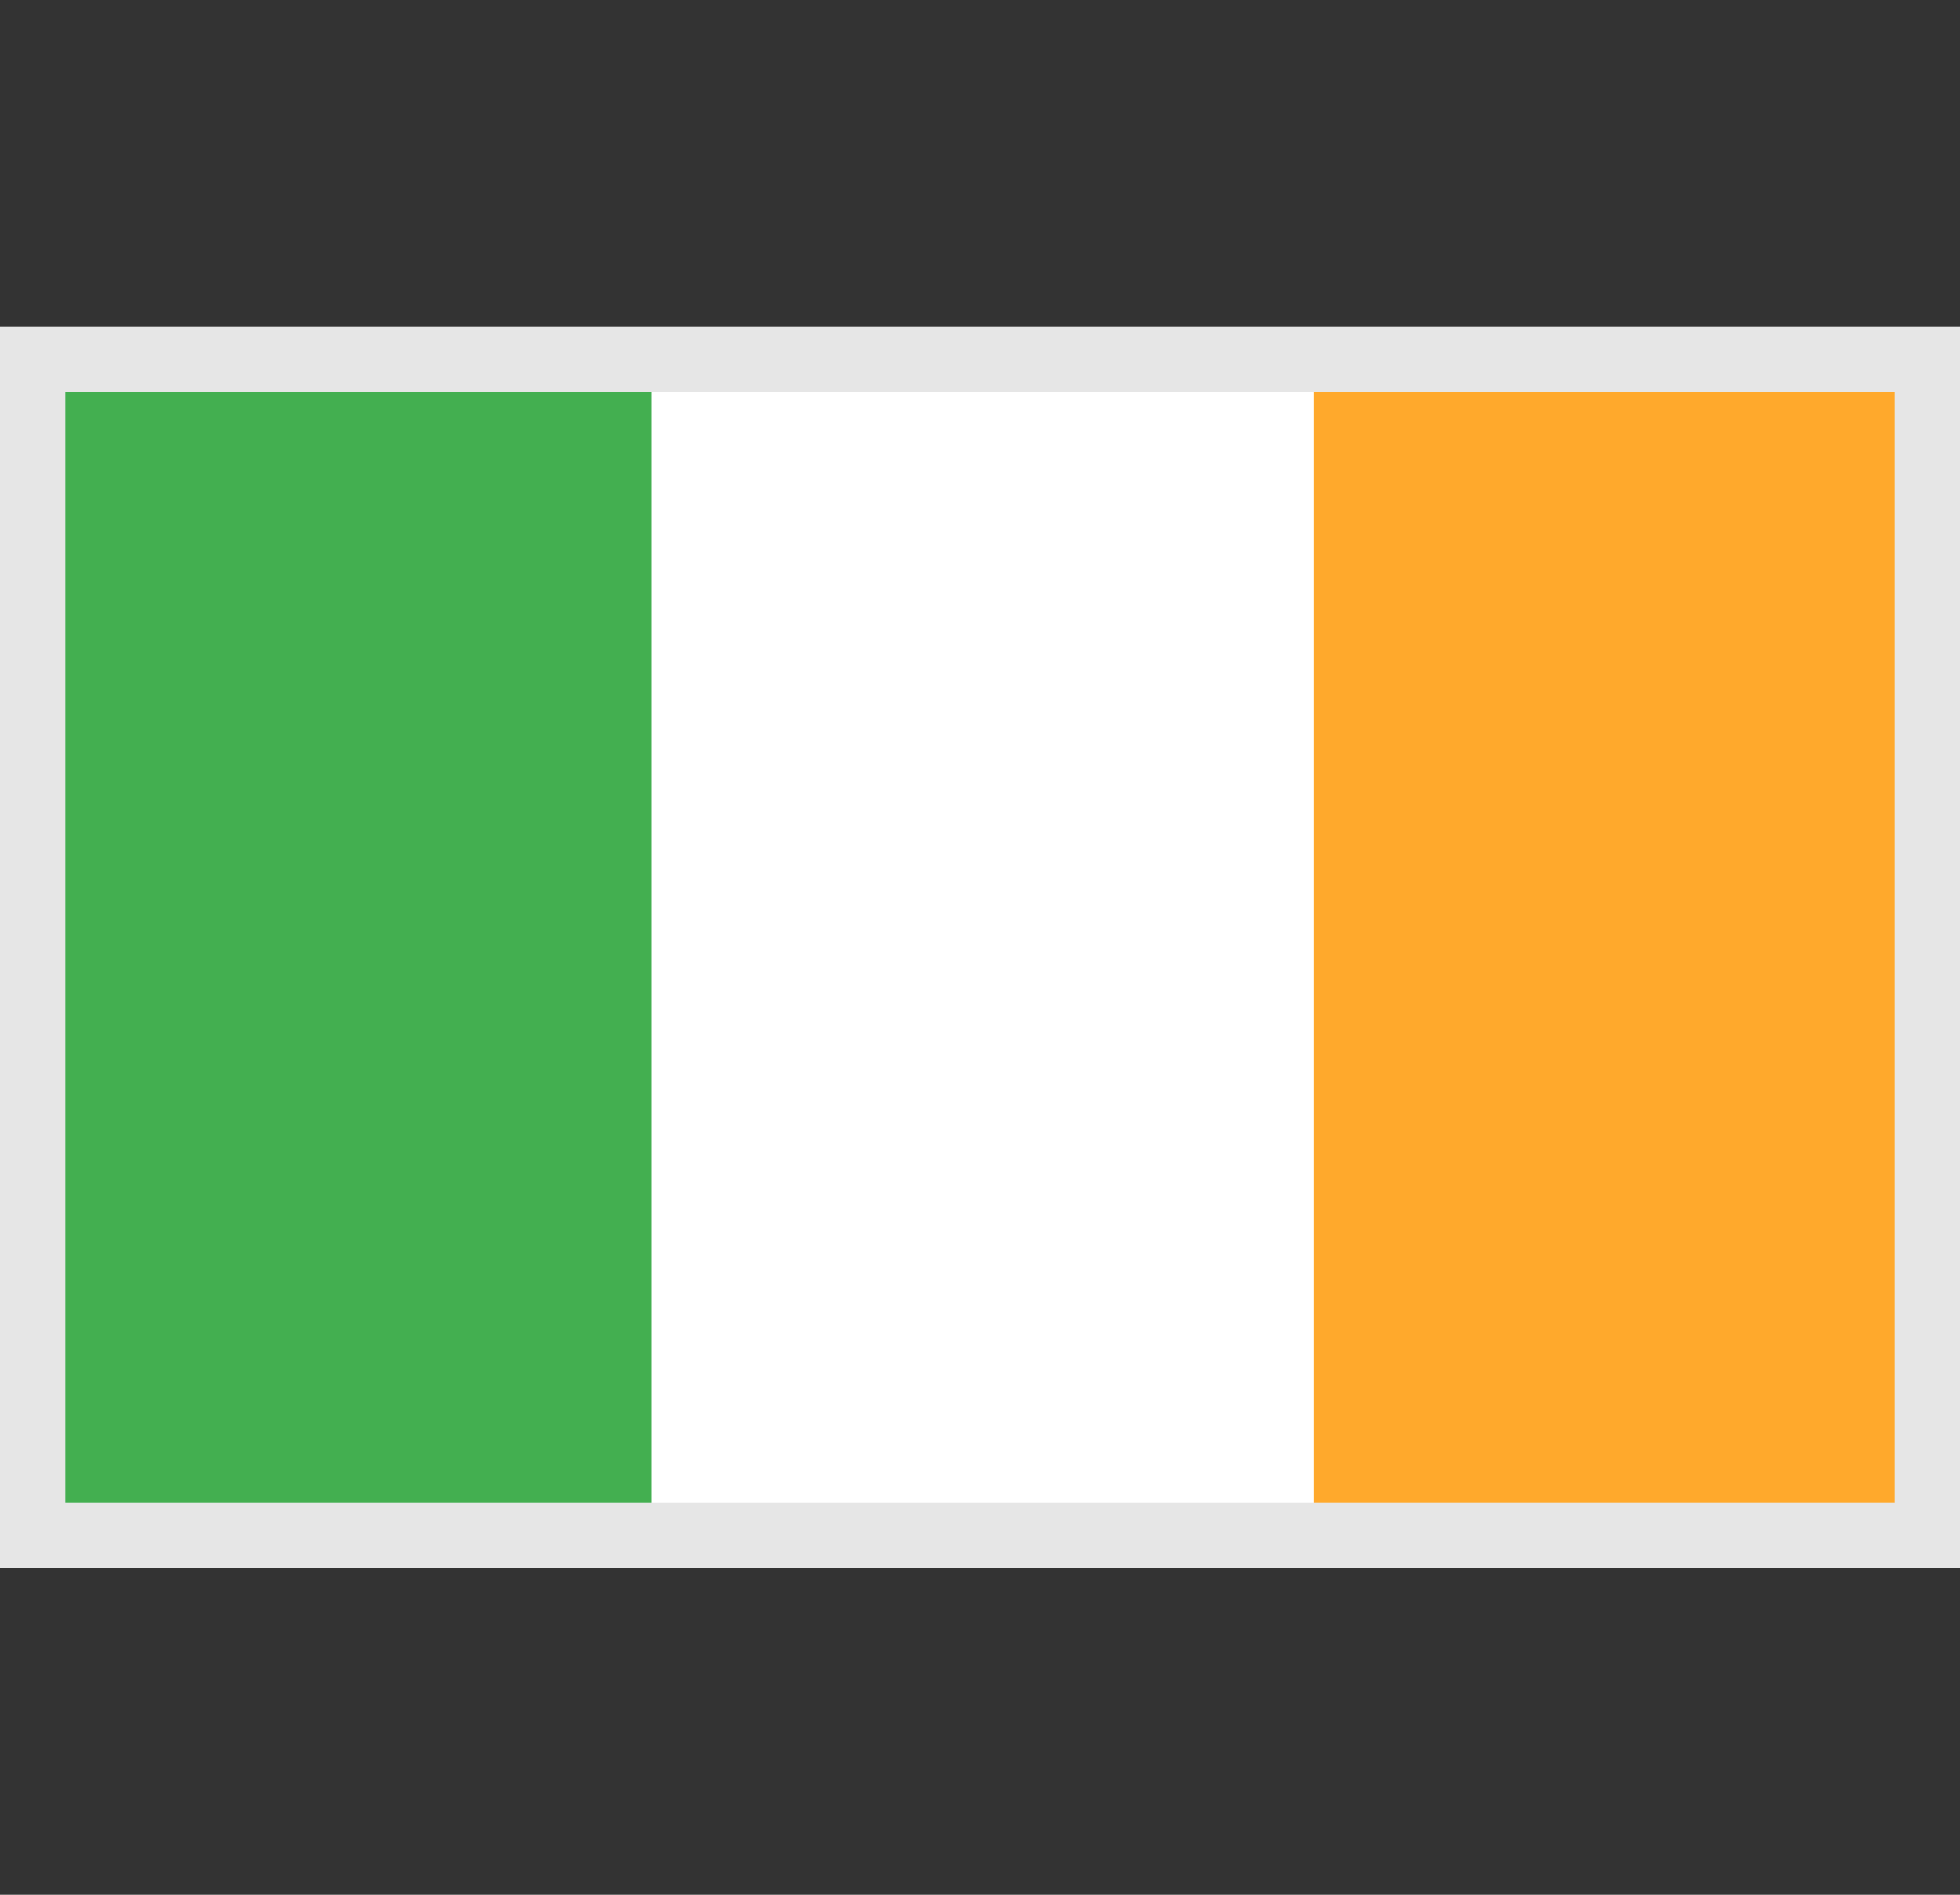
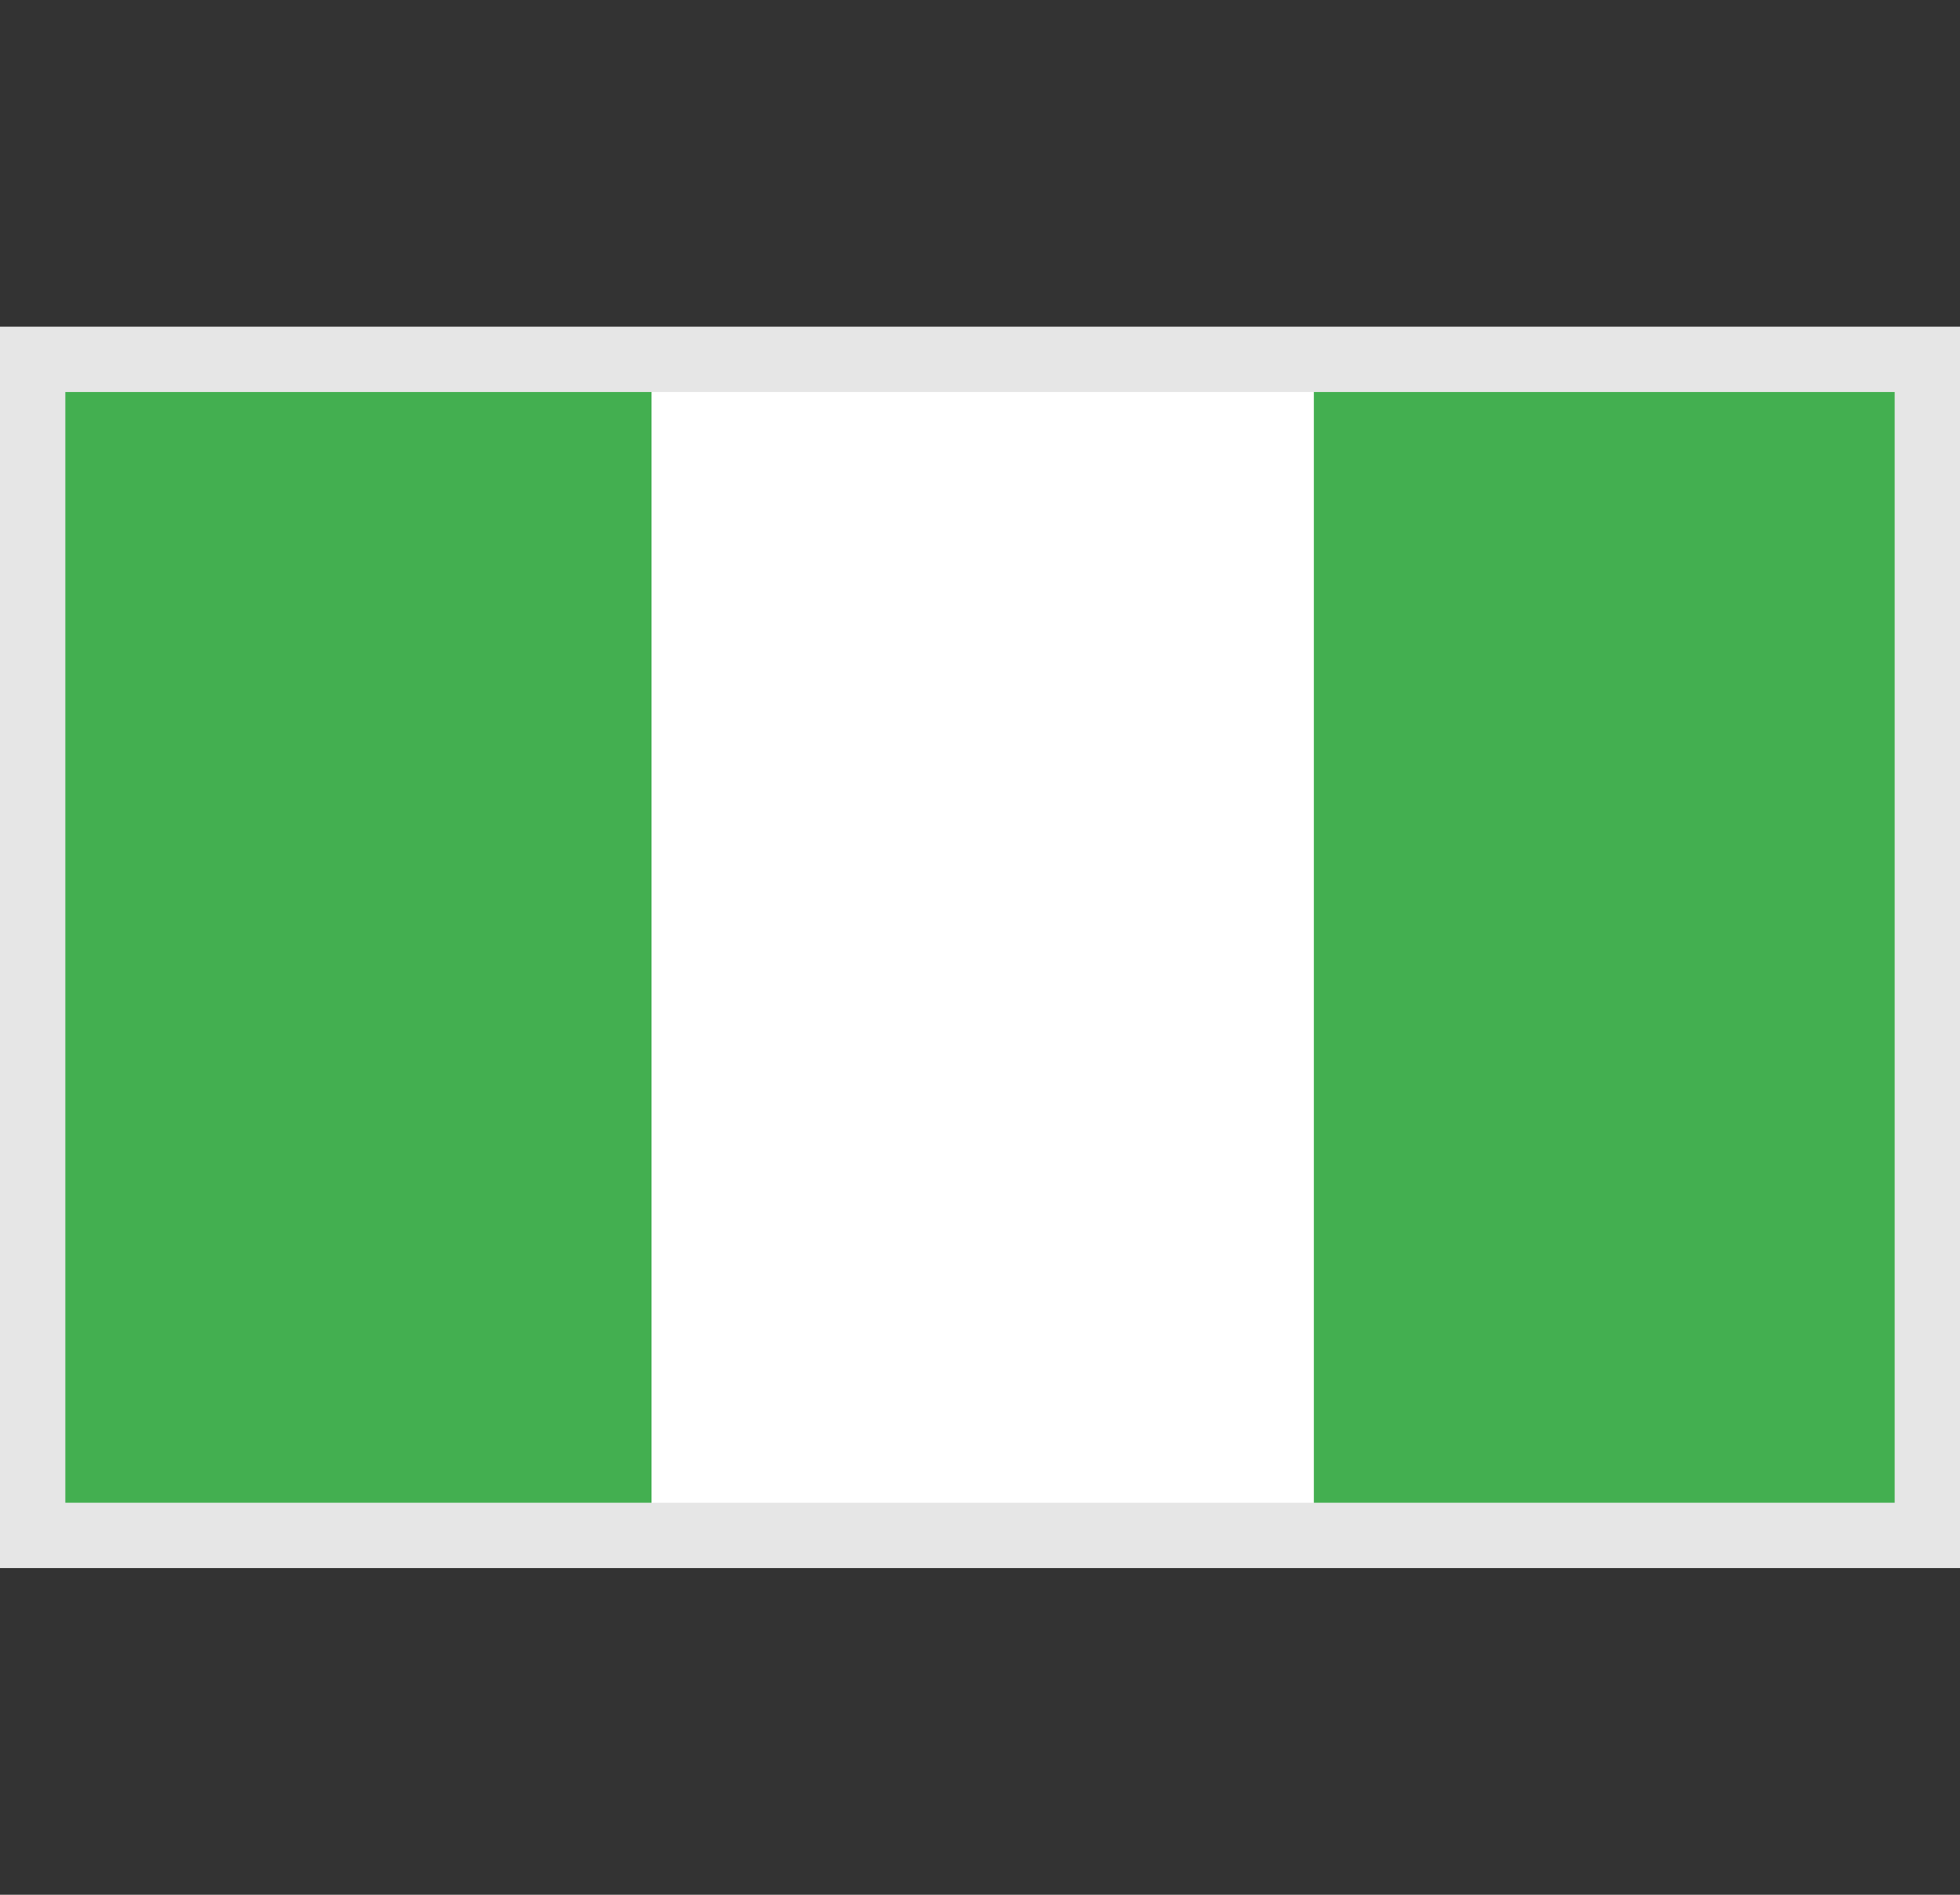
<svg xmlns="http://www.w3.org/2000/svg" width="30" height="29" viewBox="0 0 30 29">
  <rect x="0" y="0" width="30" height="29" fill="#333333" stroke="none" />
  <defs>
    <clipPath id="clip-path">
      <rect id="Rectangle_11269" data-name="Rectangle 11269" width="30" height="29" transform="translate(0.005)" fill="#fff" />
    </clipPath>
  </defs>
  <g id="Ireland_Flag" data-name="Ireland Flag" transform="translate(-991 -368)">
    <g id="Mask_Group_45" data-name="Mask Group 45" transform="translate(990.995 368)" clip-path="url(#clip-path)">
      <g id="Group_27478" data-name="Group 27478" transform="translate(0.005 5.409)">
        <rect id="Rectangle_11319" data-name="Rectangle 11319" width="30" height="18.182" fill="#43af50" />
-         <rect id="Rectangle_11320" data-name="Rectangle 11320" width="14.425" height="18.182" transform="translate(15.575)" fill="#ffa92c" />
        <rect id="Rectangle_11321" data-name="Rectangle 11321" width="10.138" height="18.084" transform="translate(9.972 0.025)" fill="#fff" />
      </g>
    </g>
    <g id="Rectangle_11322" data-name="Rectangle 11322" transform="translate(991 373)" fill="none" stroke="#e6e6e6" stroke-width="1">
-       <rect width="30" height="19" stroke="none" />
      <rect x="0.5" y="0.5" width="29" height="18" fill="none" />
    </g>
  </g>
</svg>